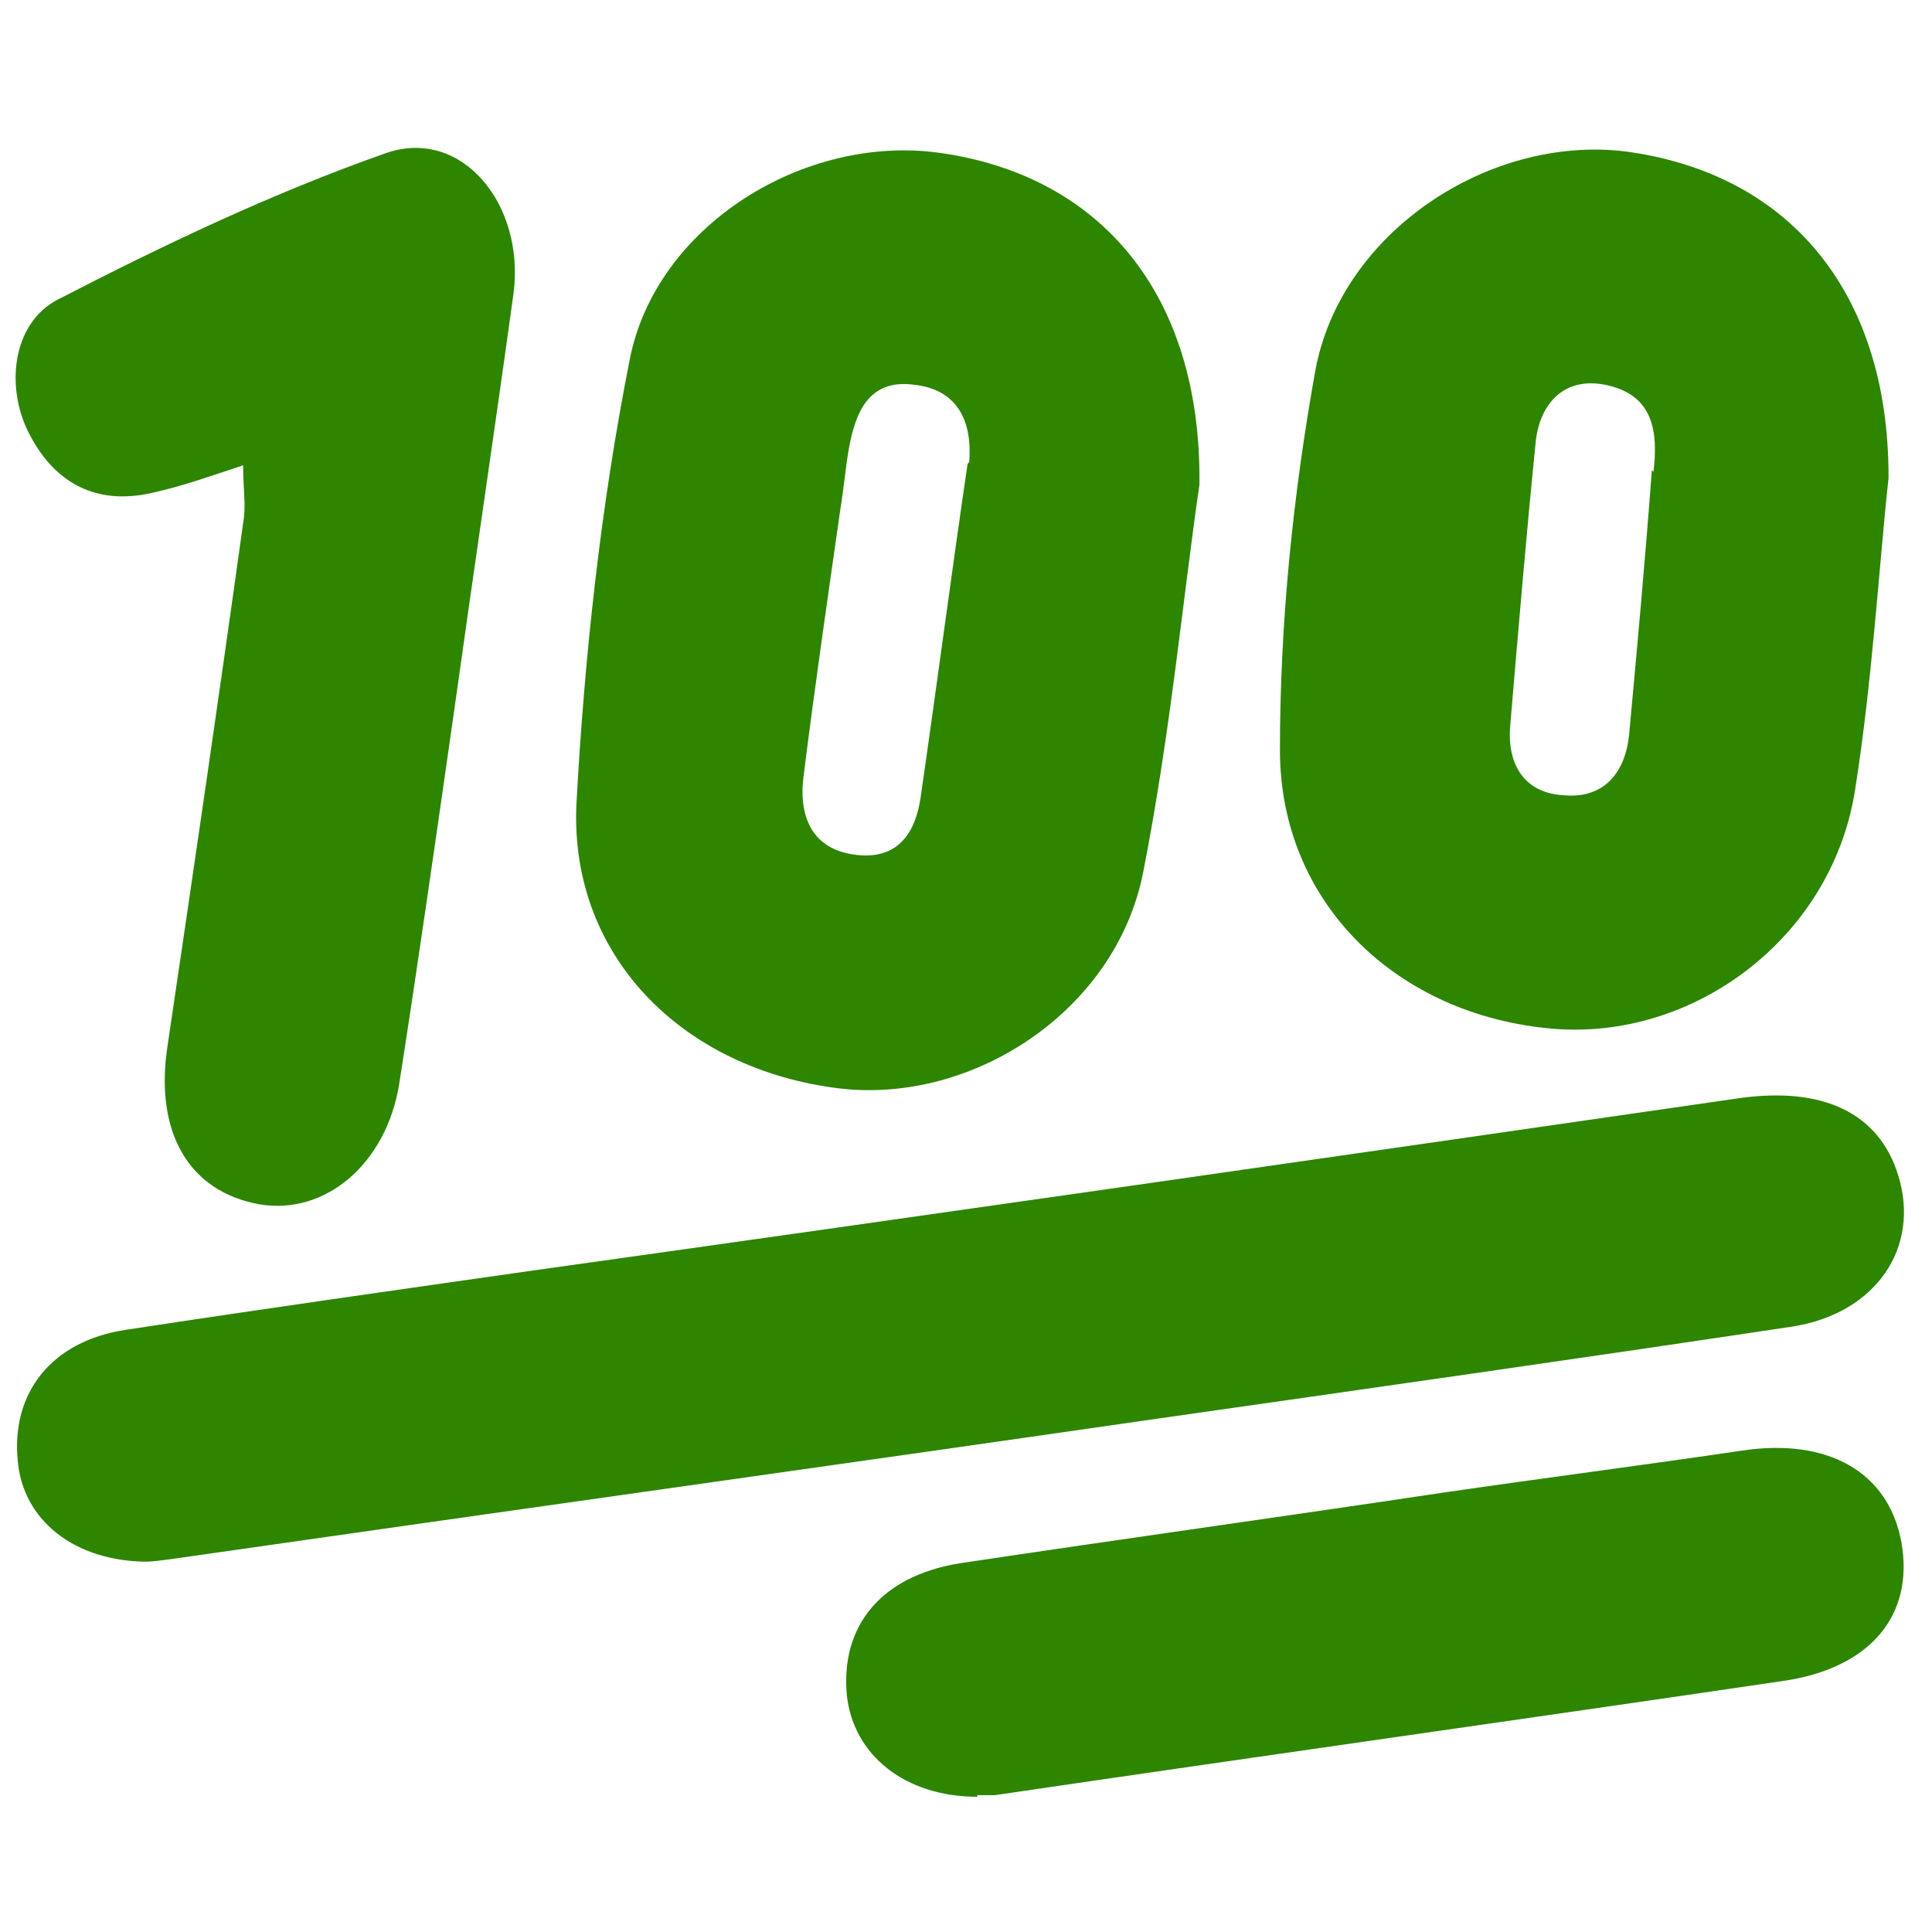
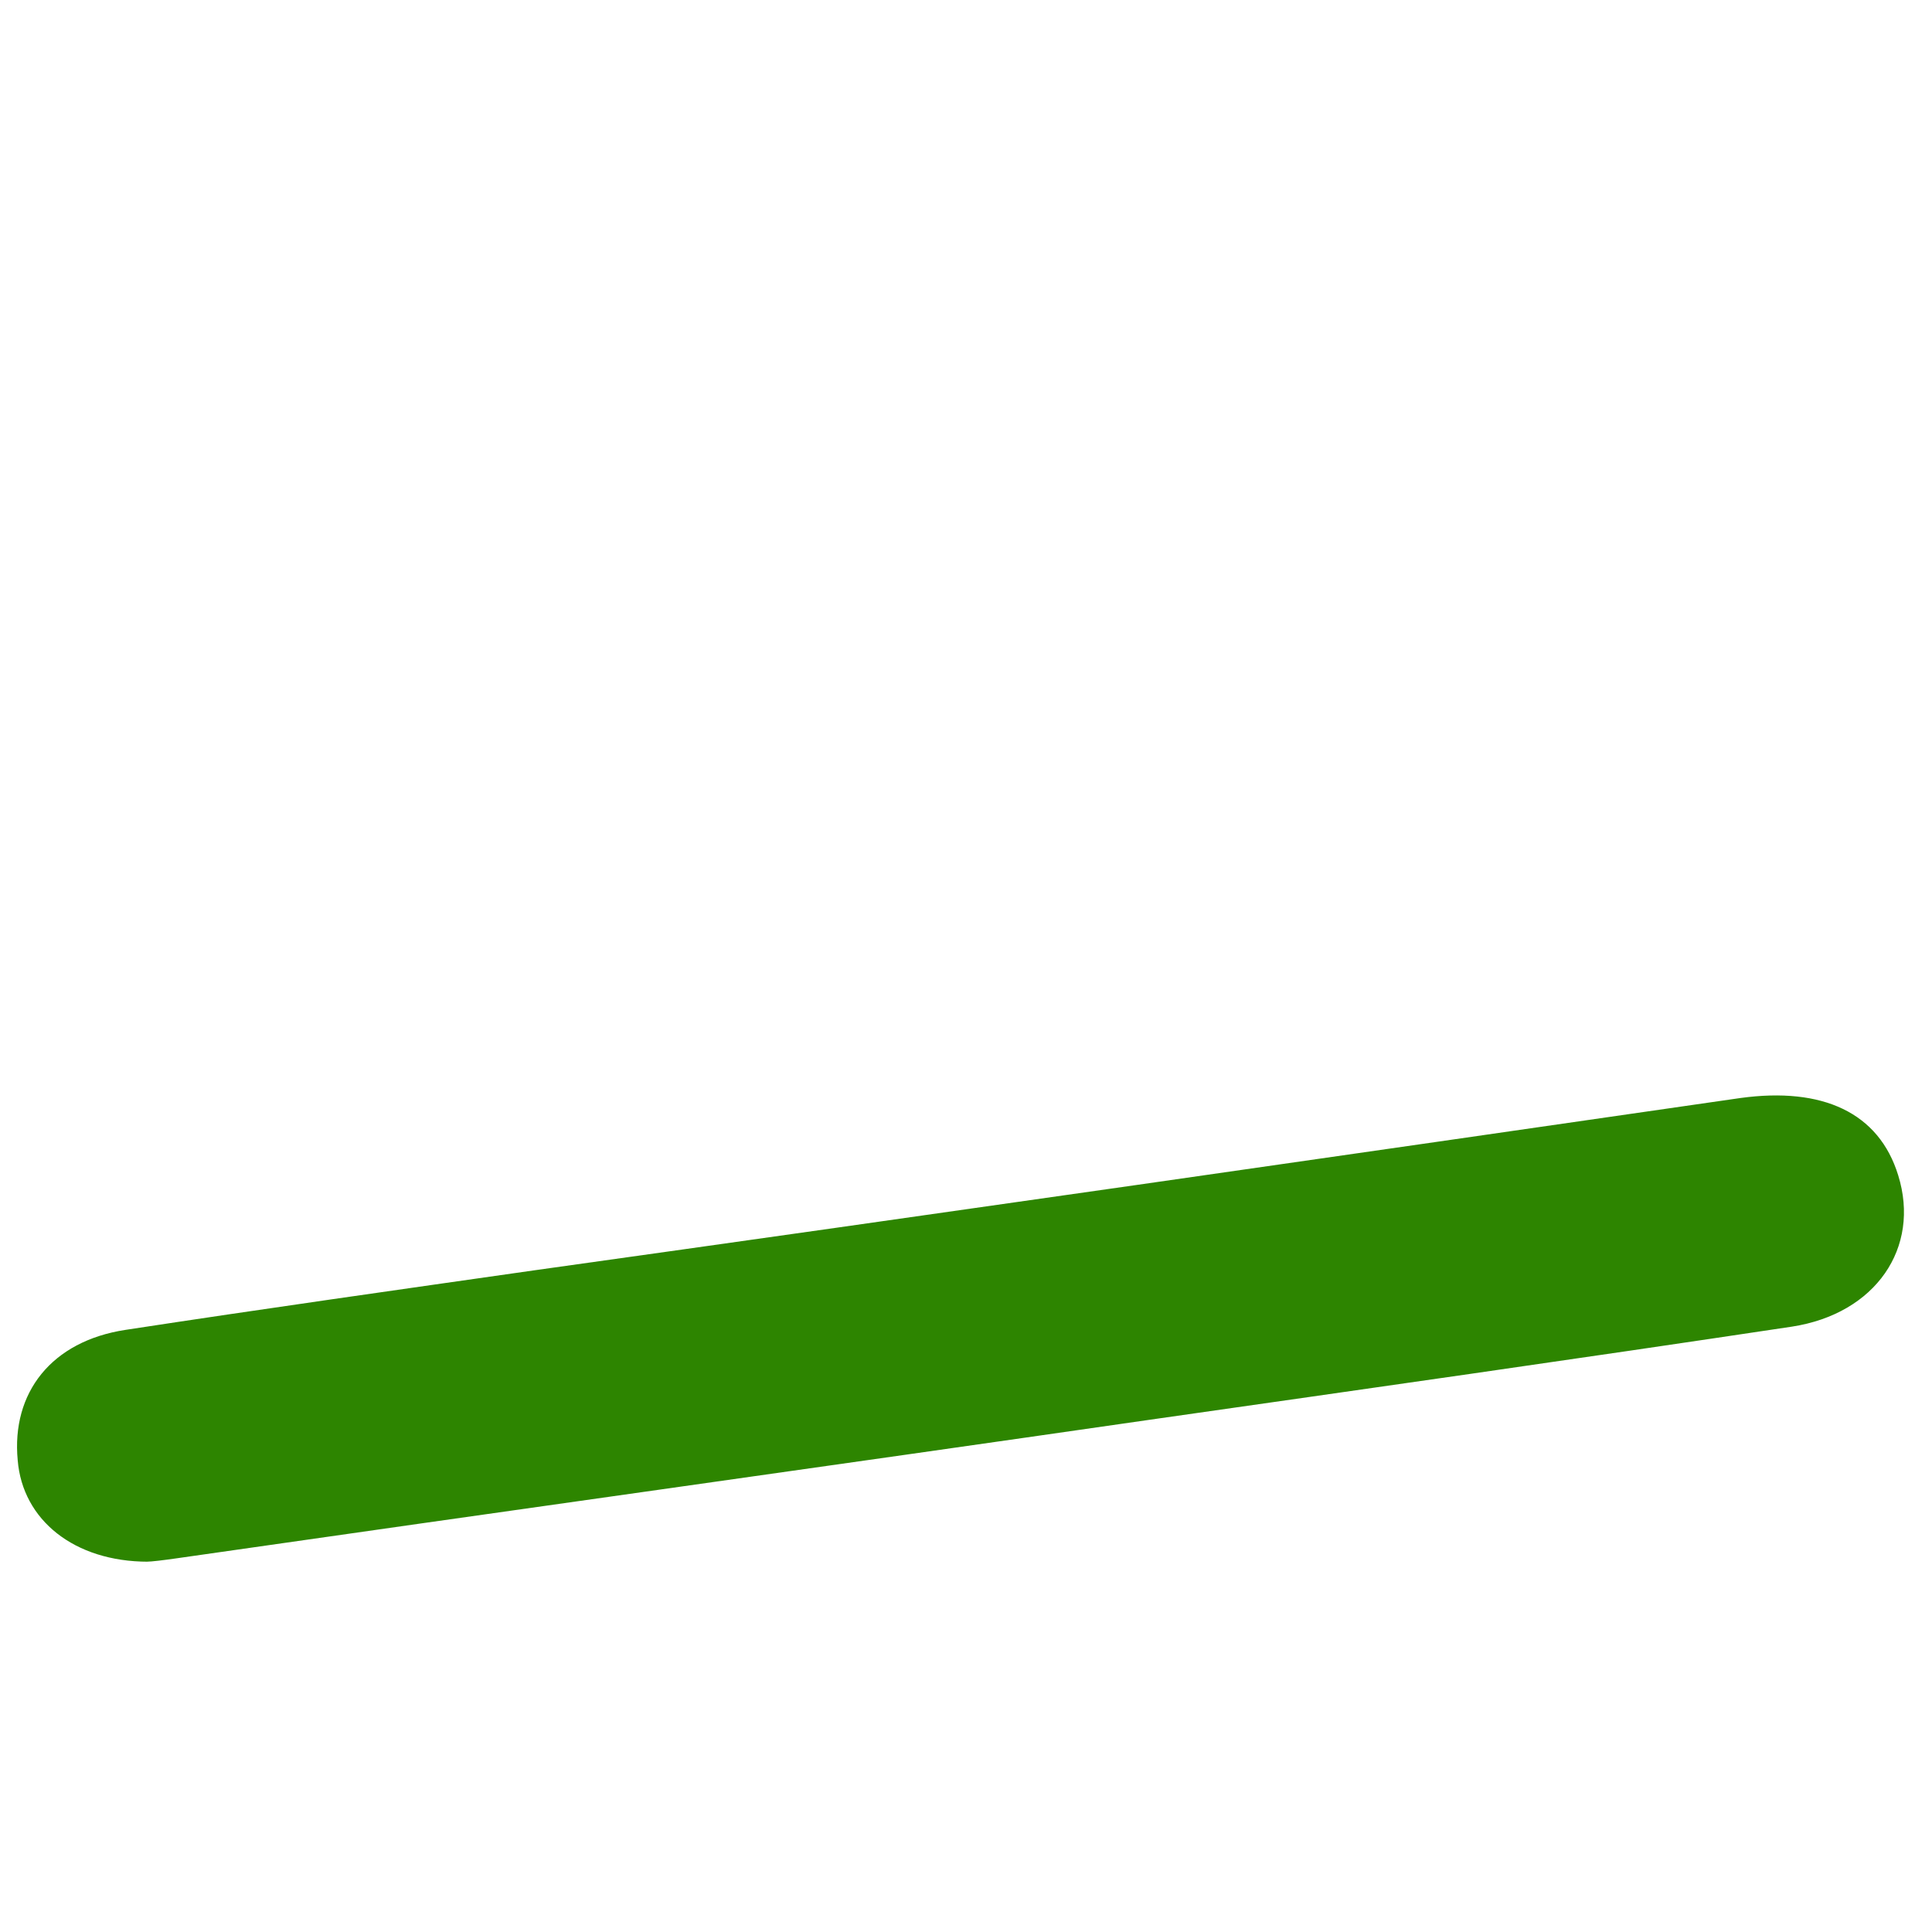
<svg xmlns="http://www.w3.org/2000/svg" version="1.1" viewBox="0 0 120 120">
  <defs>
    <style>
      .cls-1 {
        fill: #2d8500;
      }
    </style>
  </defs>
  <g>
    <g id="Ebene_1">
      <g>
        <path class="cls-1" d="M9.2,97c-4.6,0-7.8-2.6-8.1-6.3-.4-4.2,2.1-7.4,6.7-8.1,8.5-1.3,17-2.5,25.4-3.7,25-3.5,50-7.1,74.9-10.7,5.1-.7,8.6.9,9.8,4.8,1.4,4.5-1.4,8.6-6.6,9.4-13.3,2-26.7,3.9-40,5.8-20.1,2.9-40.2,5.7-60.4,8.6-.7.1-1.5.2-1.8.2Z" />
-         <path class="cls-1" d="M74.5,30.1c-1,6.8-1.8,15.5-3.5,24.1-1.7,8.6-10.6,14.4-18.9,13.4-9.7-1.2-16.7-8.2-16.3-17.6.5-9.2,1.5-18.5,3.3-27.6,1.6-8.4,10.9-14.1,19.3-12.9,9.9,1.4,16.2,8.7,16.1,20.5ZM60.2,28.7c.2-2.5-.7-4.5-3.4-4.8-2.9-.4-3.7,1.8-4.1,4.1-.2,1.2-.3,2.4-.5,3.6-.8,5.6-1.6,11.1-2.3,16.7-.3,2.5.6,4.5,3.3,4.8,2.6.3,3.7-1.4,4-3.7,1-6.9,1.9-13.8,2.9-20.6Z" />
-         <path class="cls-1" d="M117.3,29.7c-.6,5.5-1,12.6-2.1,19.5-1.5,9.1-10,15.4-18.7,14.7-9.7-.8-17-7.8-17-17.3,0-7.9.8-15.8,2.2-23.6,1.6-8.6,10.8-14.6,19.2-13.6,10,1.3,16.4,8.5,16.4,20.2ZM102.7,29.3c.3-2.5,0-4.8-3-5.4-2.5-.5-4,1.1-4.3,3.4-.6,5.9-1.1,11.9-1.6,17.8-.2,2.4.9,4.2,3.4,4.3,2.5.2,3.8-1.5,4-3.9.5-5.4,1-10.9,1.4-16.3Z" />
-         <path class="cls-1" d="M15.1,28.9c-2.1.7-3.8,1.3-5.6,1.7-3.4.8-6-.5-7.6-3.5-1.6-2.9-1.2-7,1.7-8.5,6.6-3.4,13.3-6.6,20.4-9.1,4.7-1.6,8.6,3.2,7.9,8.7-1.2,8.7-2.5,17.4-3.7,26-1.1,7.7-2.2,15.4-3.4,23.1-.8,5-4.6,8.2-8.7,7.5-4.4-.8-6.5-4.5-5.7-9.8,1.6-10.8,3.2-21.7,4.7-32.5.2-1.1,0-2.1,0-3.6Z" />
-         <path class="cls-1" d="M60.7,111.6c-4.5,0-7.7-2.6-8.1-6.3-.4-4.3,2.1-7.4,7-8.2,10-1.5,20.1-2.9,30.1-4.4,6.2-.9,12.4-1.7,18.5-2.6,5.3-.8,9.1,1.3,9.9,5.7.8,4.5-1.9,7.8-7.3,8.6-16.3,2.4-32.7,4.7-49,7.1-.5,0-1,0-1.1,0Z" />
      </g>
    </g>
  </g>
</svg>